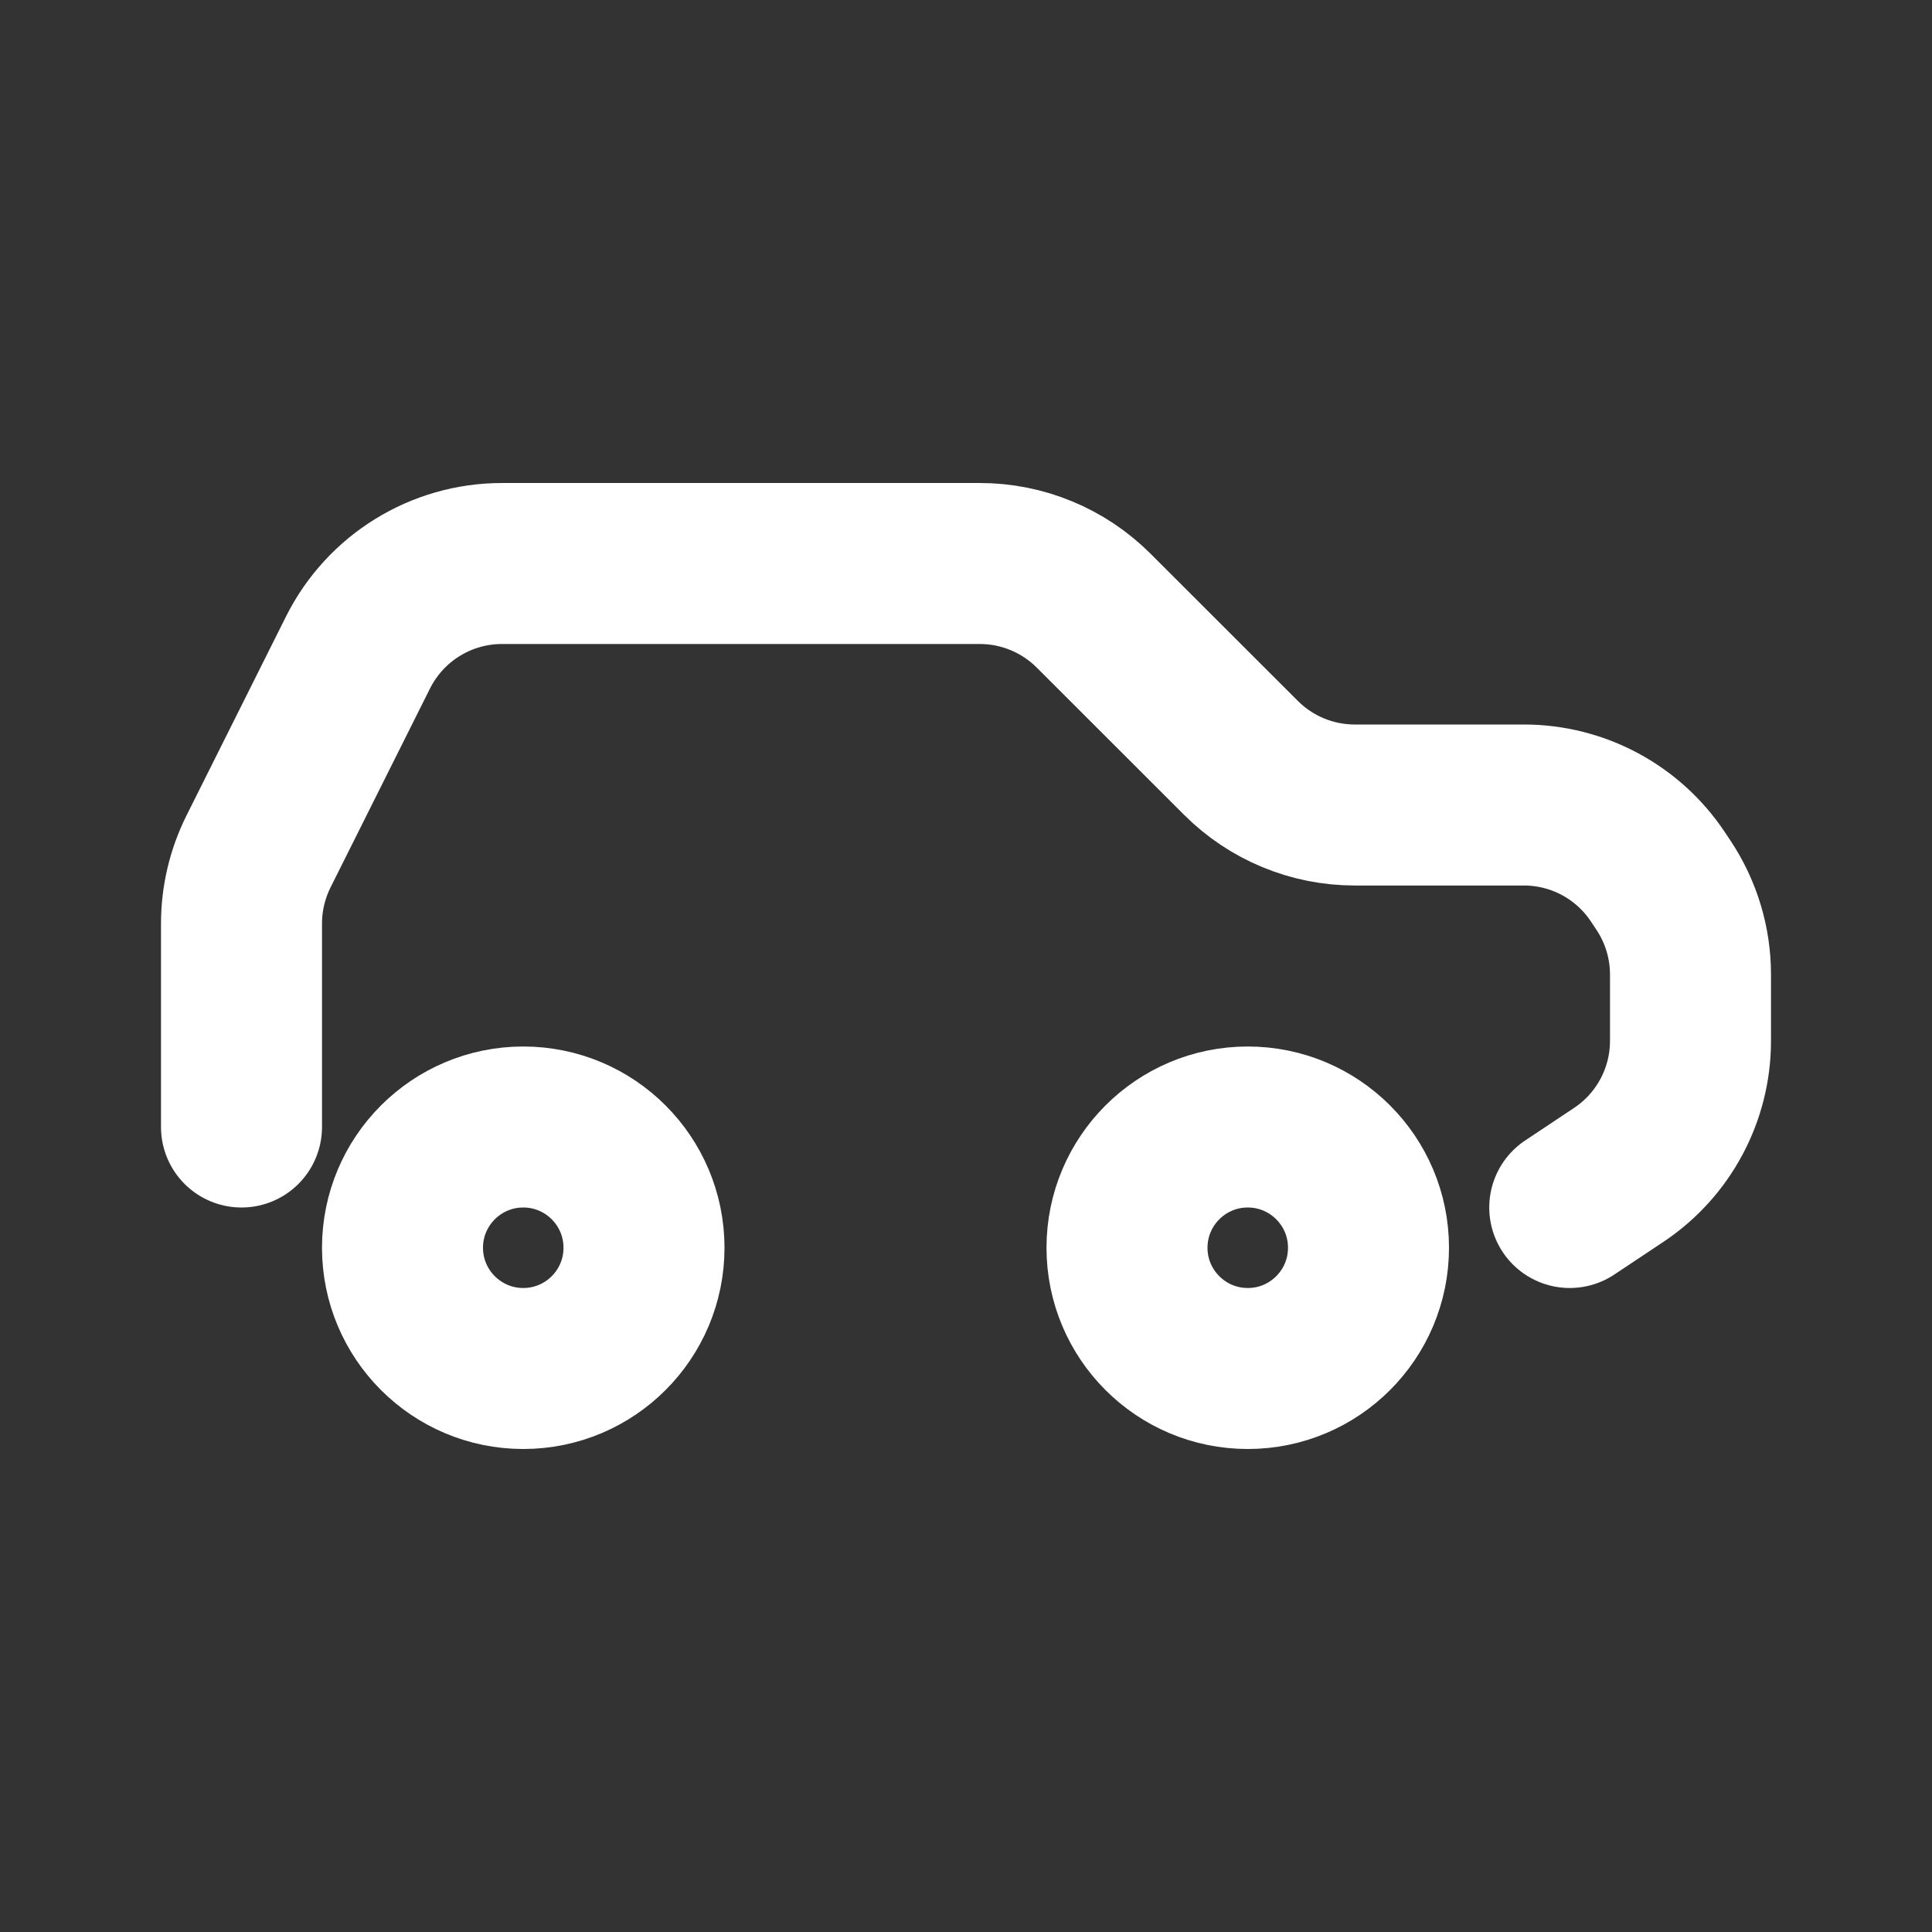
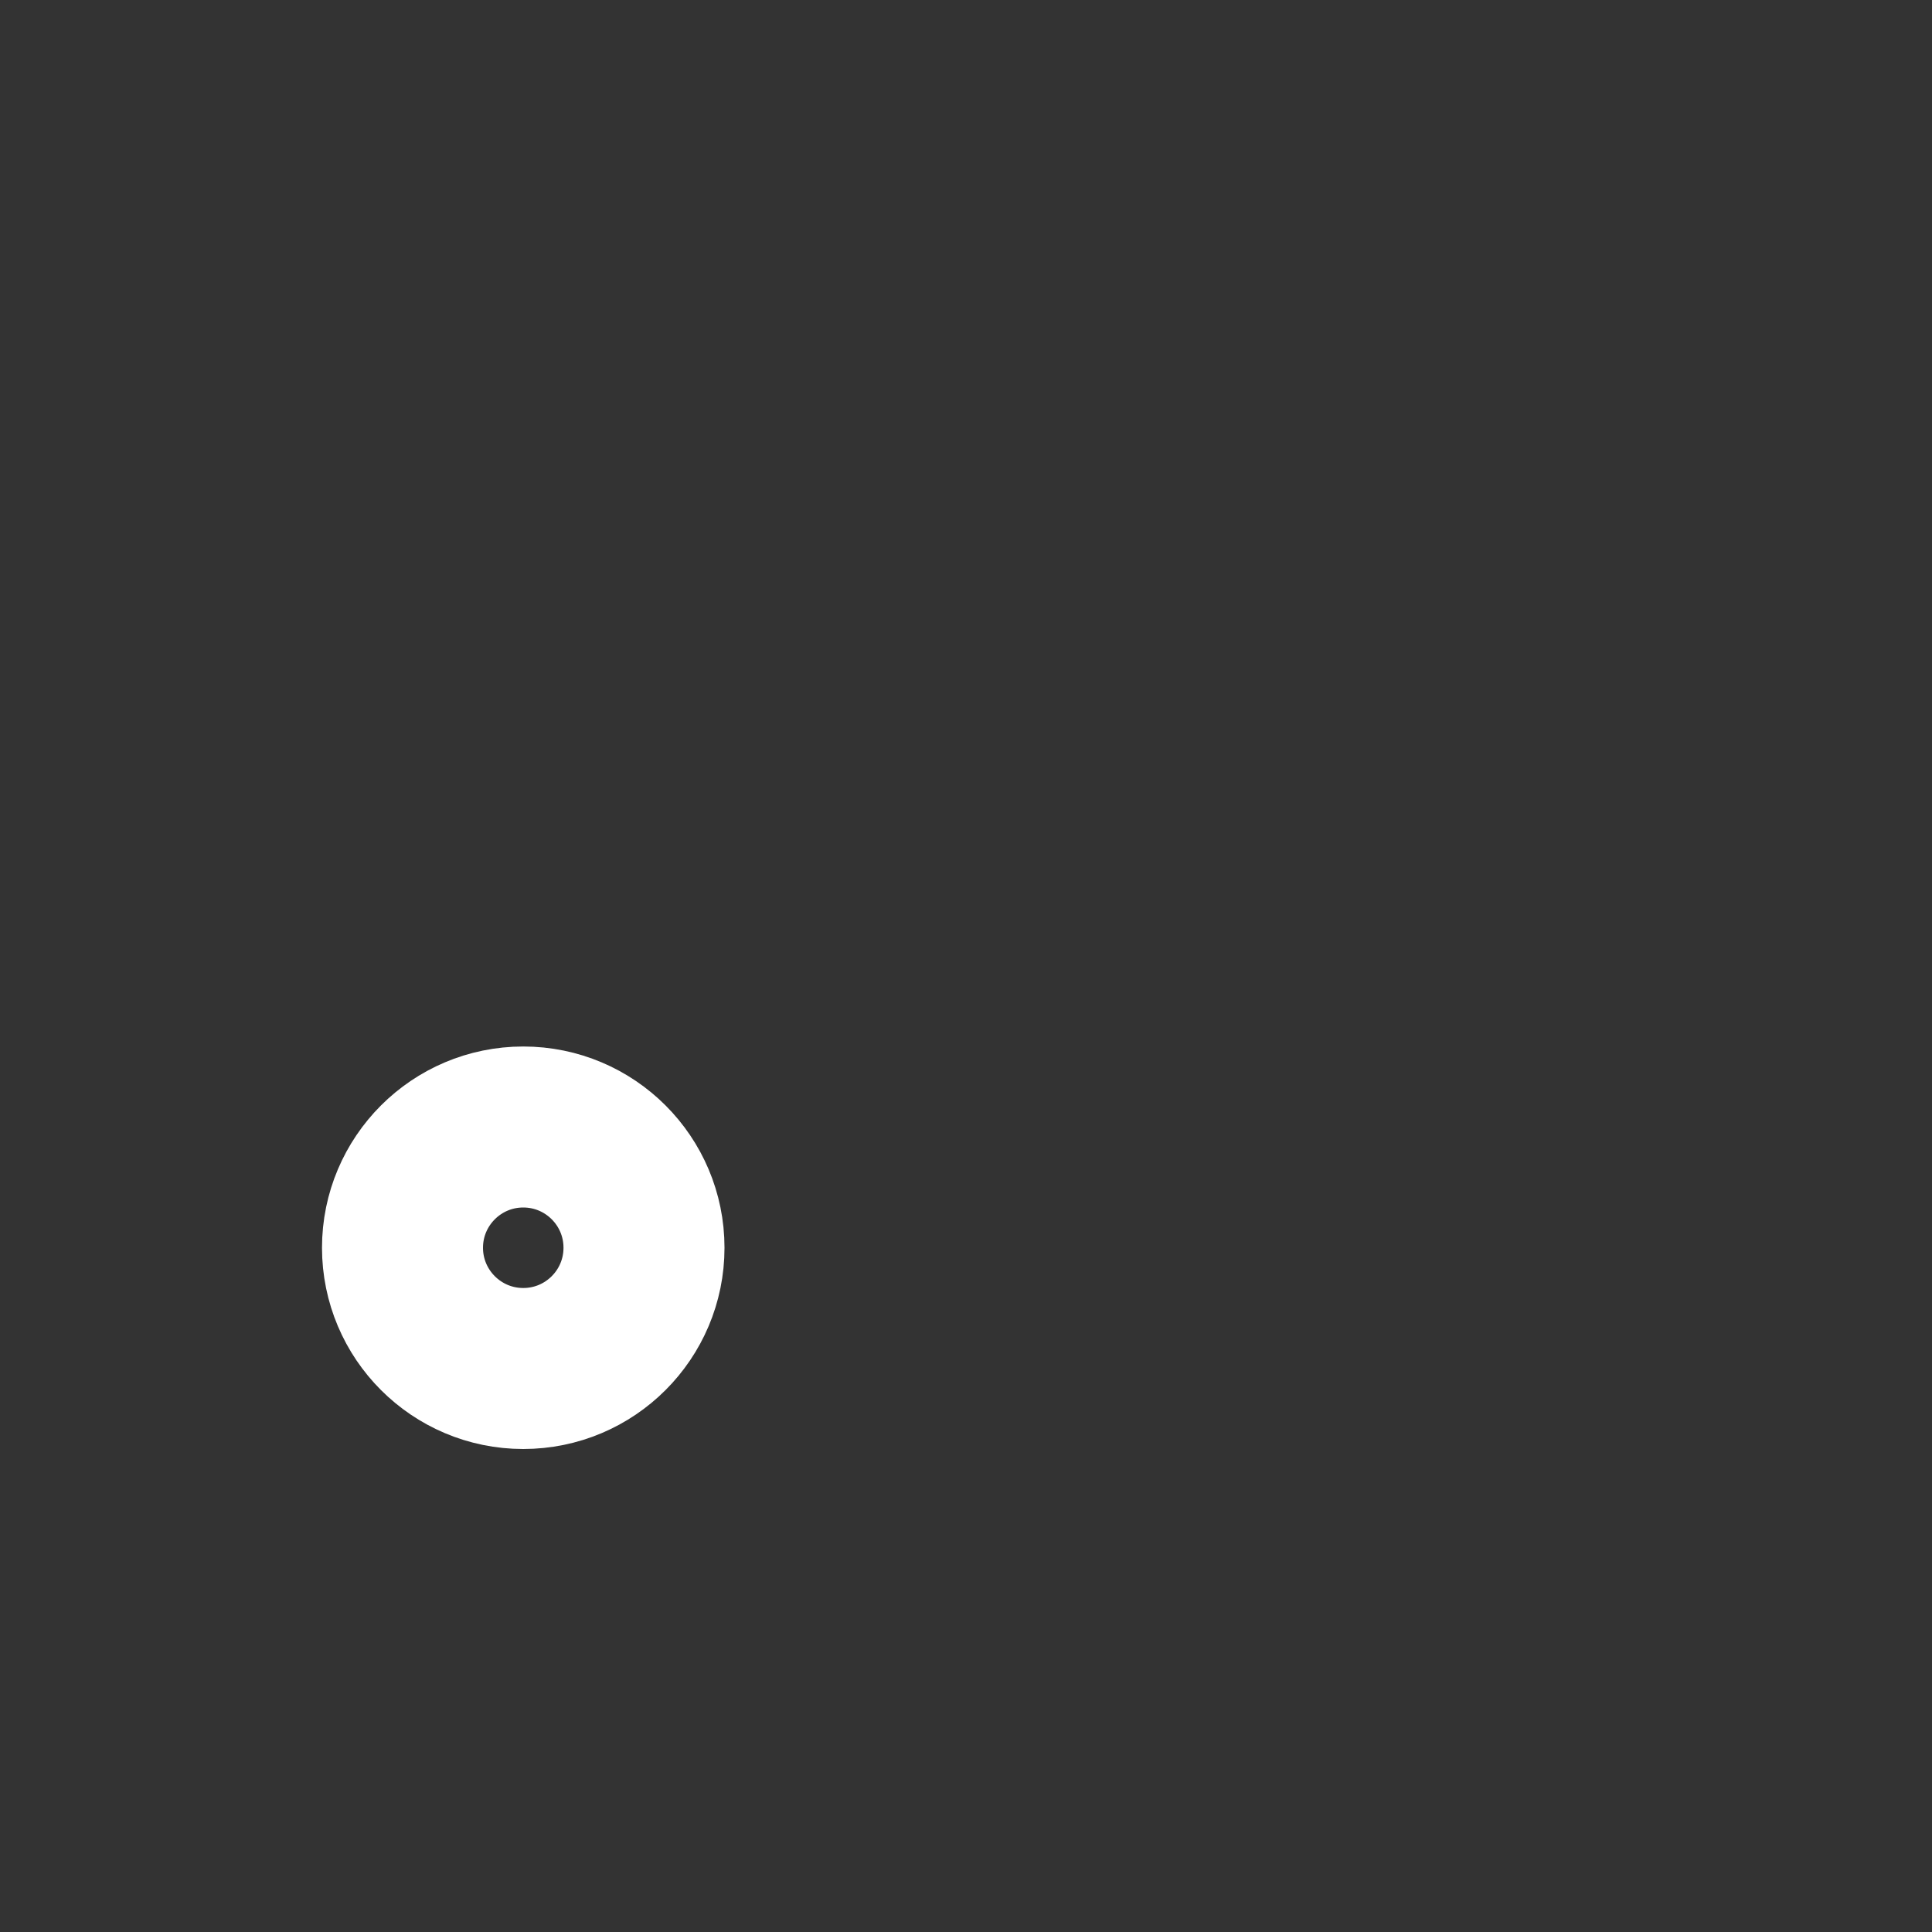
<svg xmlns="http://www.w3.org/2000/svg" width="24" height="24" viewBox="0 0 24 24" fill="none">
  <rect x="0" y="0" width="24" height="24" fill="#333333" stroke="none" />
  <path d="M6.5 17C7.329 17 8 16.328 8 15.5C8 14.672 7.329 14 6.5 14C5.672 14 5 14.672 5 15.5C5 16.328 5.672 17 6.5 17Z" stroke="white" stroke-width="2" stroke-linecap="round" stroke-linejoin="round" />
-   <path d="M15.5 17C16.329 17 17 16.328 17 15.5C17 14.672 16.329 14 15.5 14C14.672 14 14 14.672 14 15.5C14 16.328 14.672 17 15.5 17Z" stroke="white" stroke-width="2" stroke-linecap="round" stroke-linejoin="round" />
-   <path d="M19.5 15L20.11 14.594C20.666 14.223 21 13.598 21 12.93V12.106C21 11.711 20.883 11.325 20.664 10.996L20.594 10.891C20.223 10.334 19.599 10 18.93 10H16.829C16.298 10 15.79 9.789 15.415 9.414L13.586 7.586C13.211 7.211 12.702 7 12.172 7L6.236 7C5.479 7 4.786 7.428 4.447 8.106L3.211 10.578C3.073 10.855 3 11.162 3 11.472V14" stroke="white" stroke-width="2" stroke-linecap="round" />
</svg>